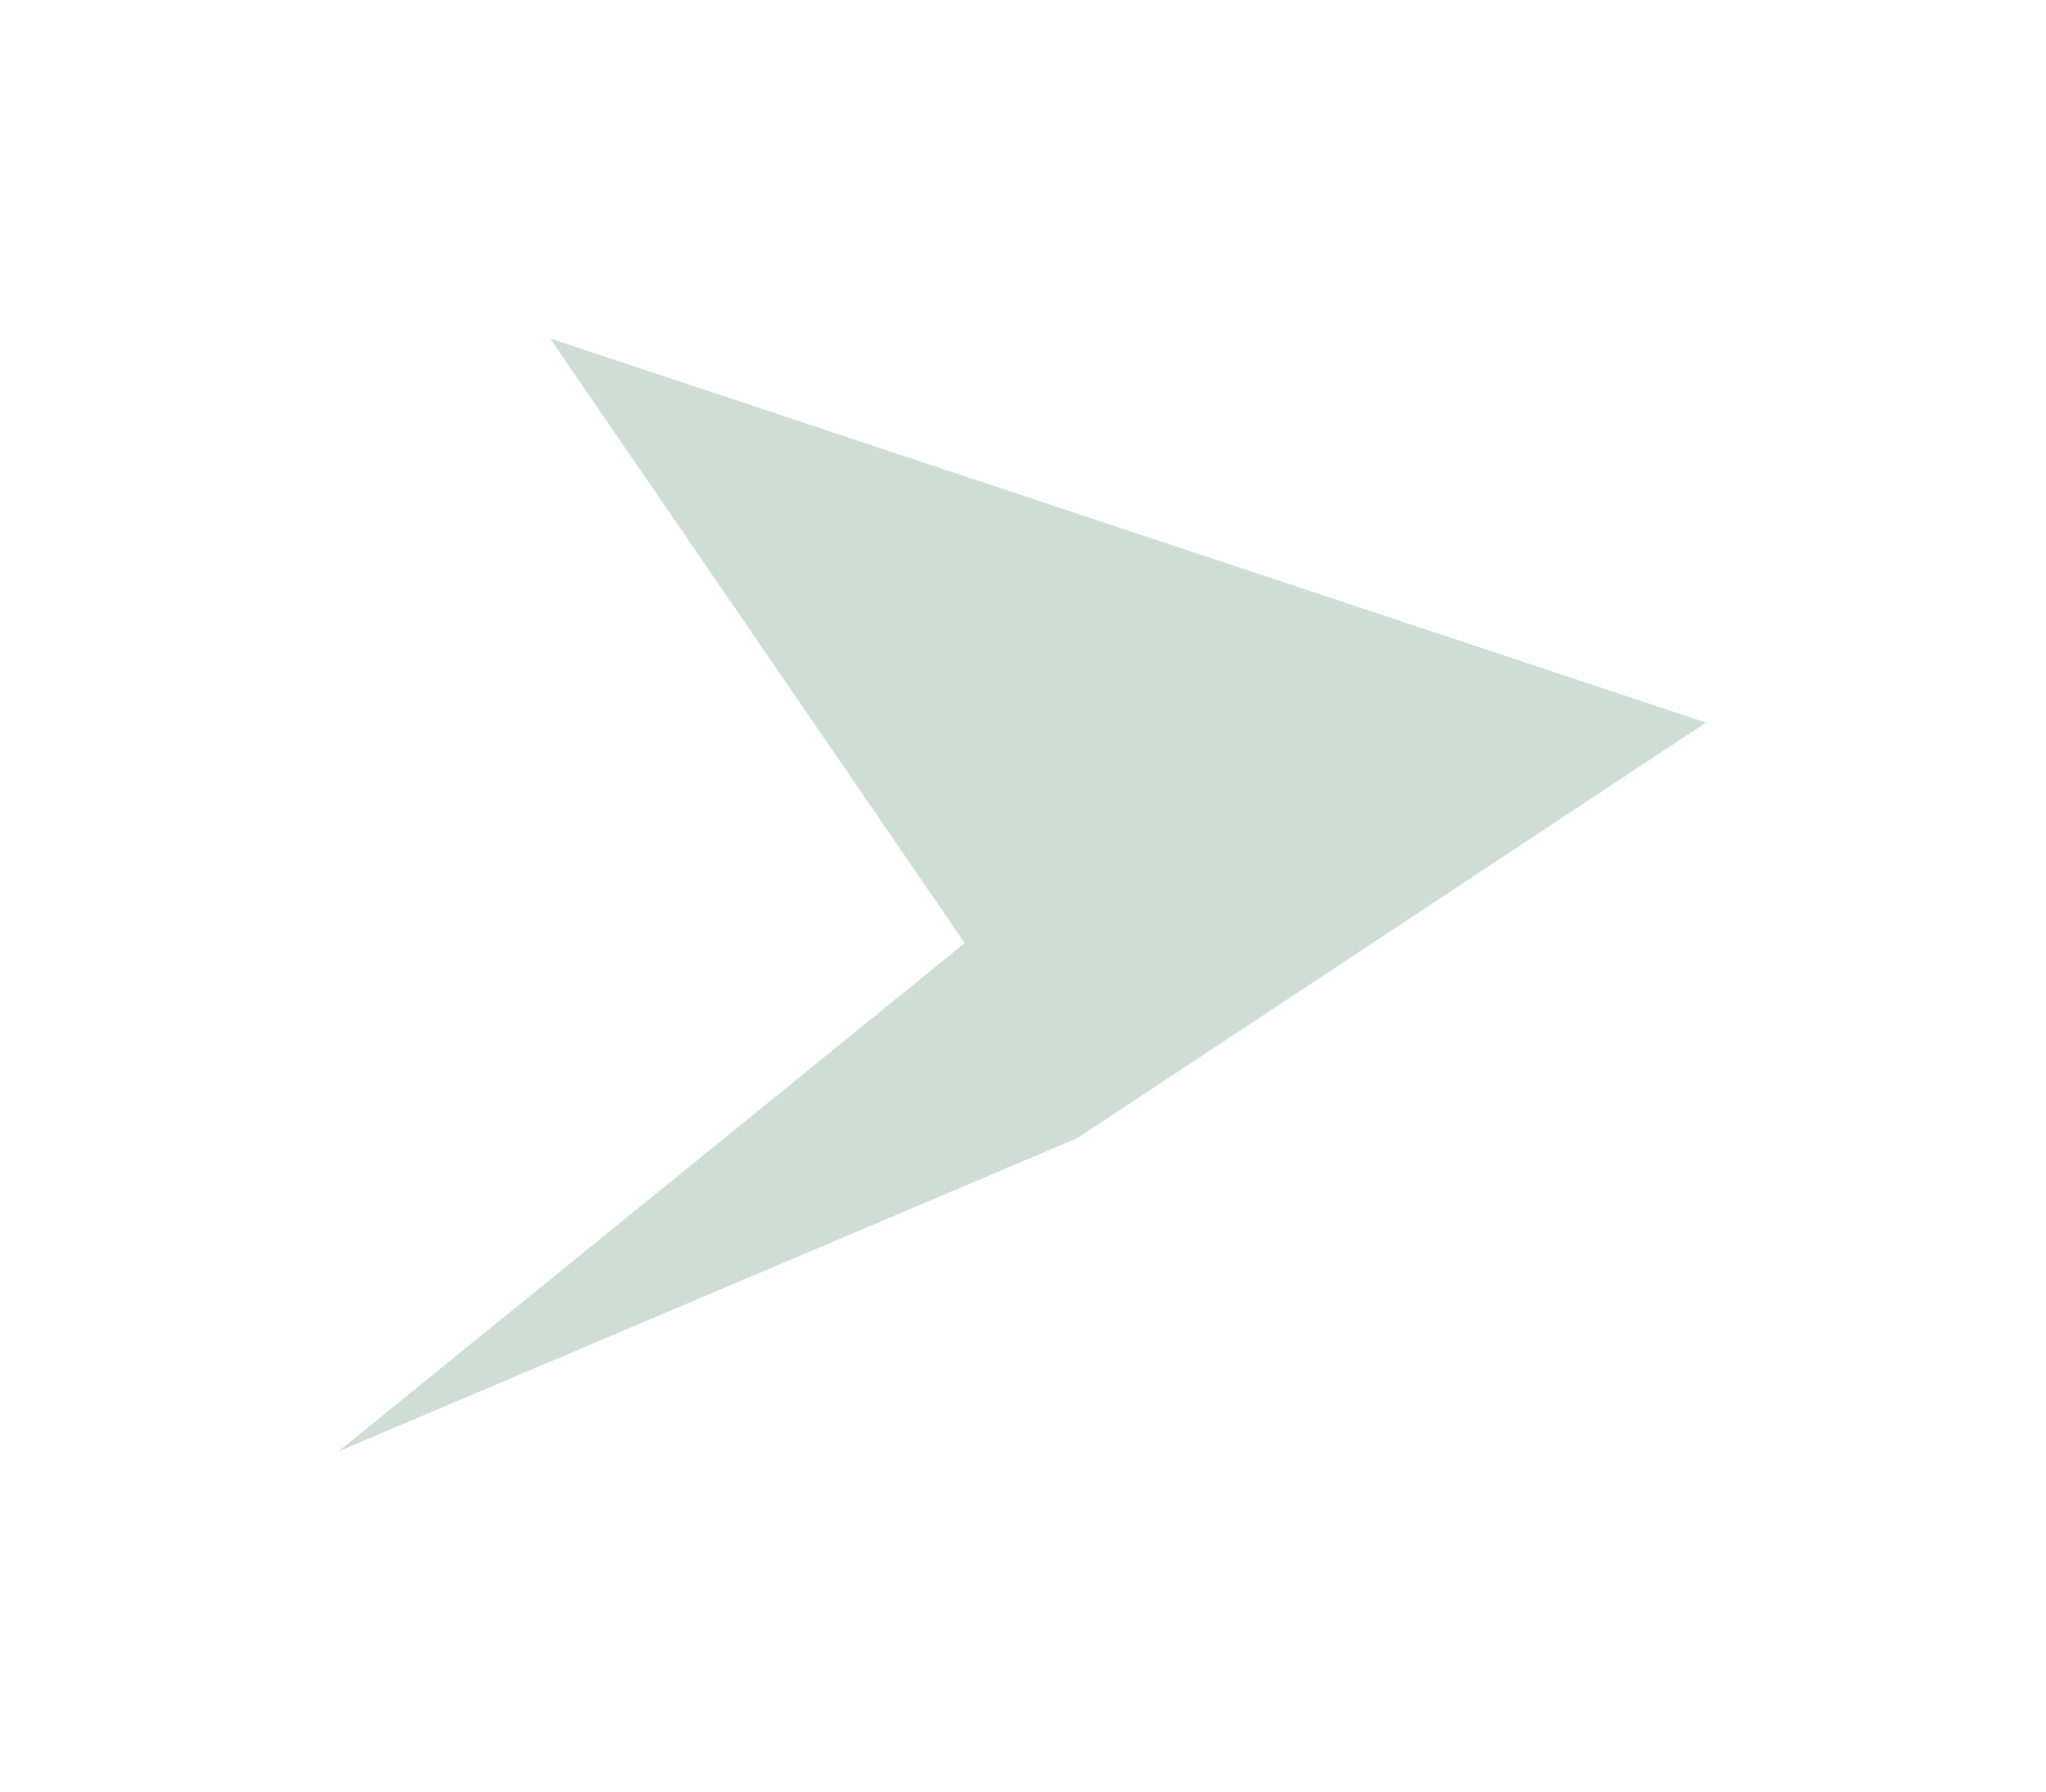
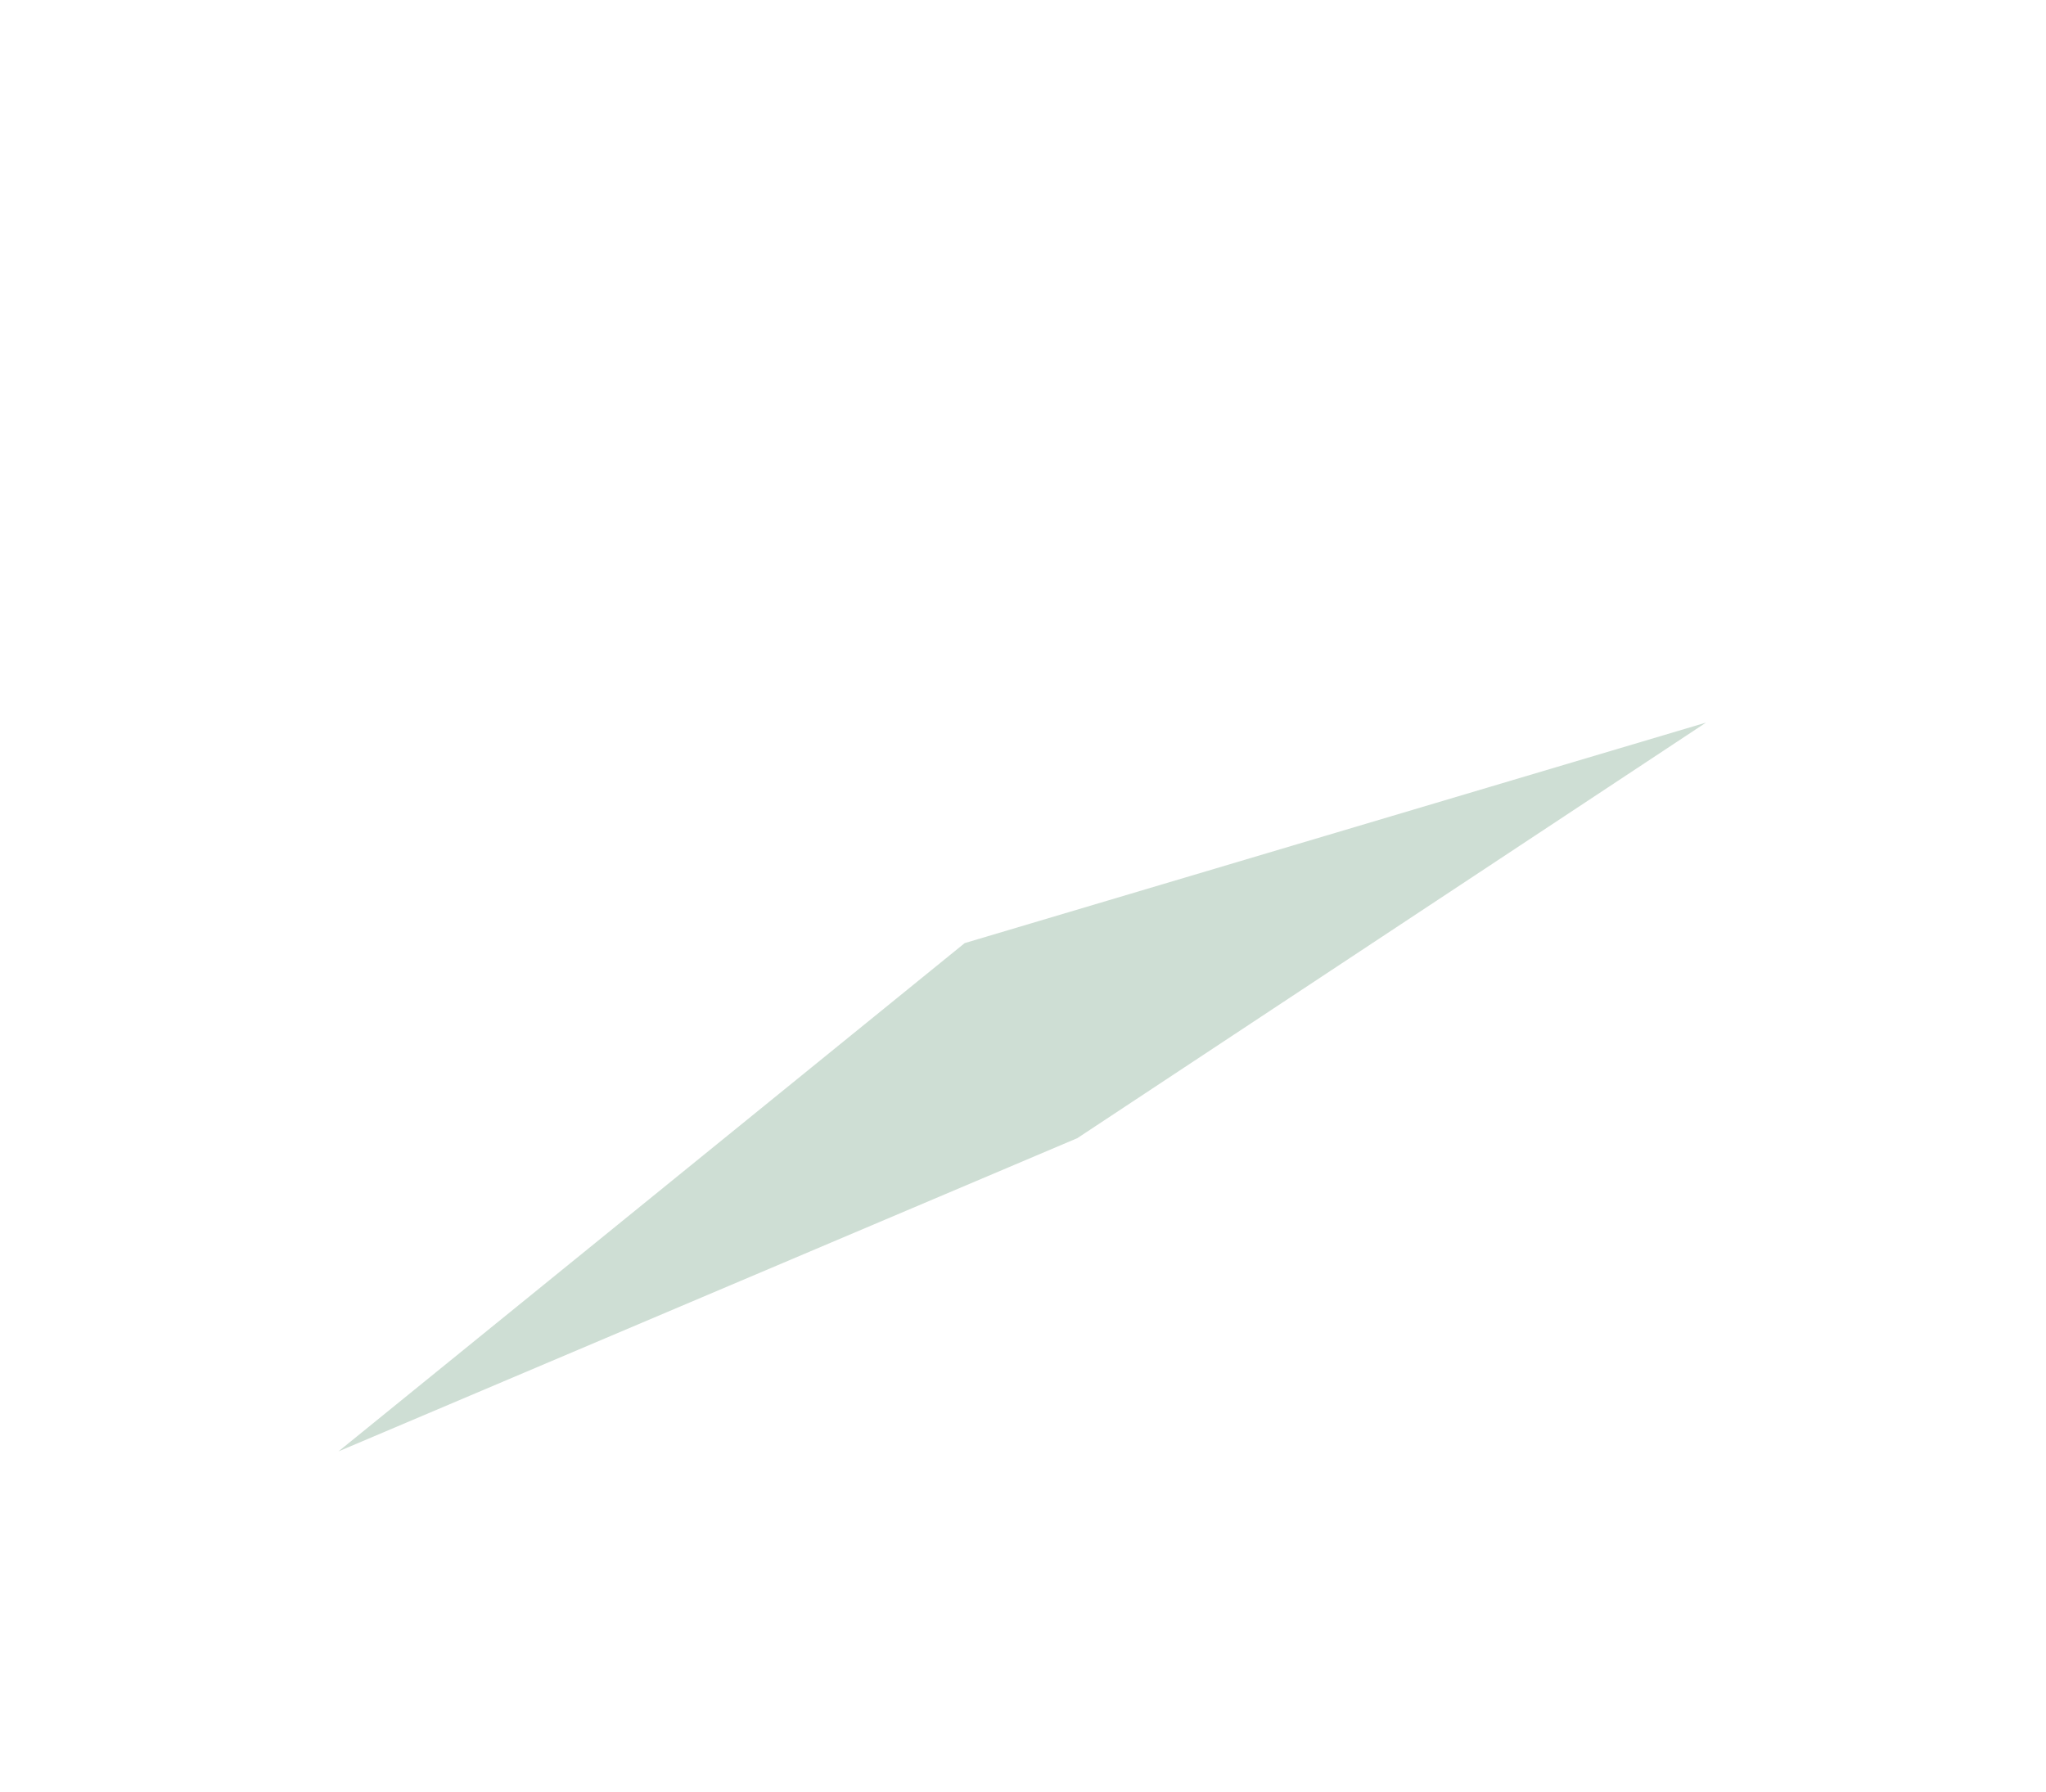
<svg xmlns="http://www.w3.org/2000/svg" width="967" height="847" viewBox="0 0 967 847" fill="none">
  <g filter="url(#filter0_f_475_6731)">
-     <path d="M509.18 538.016L806.311 341.577L259.973 159.97L455.946 445.811L159.97 686.082L509.18 538.016Z" fill="#3C7E55" fill-opacity="0.25" />
+     <path d="M509.18 538.016L806.311 341.577L455.946 445.811L159.97 686.082L509.18 538.016Z" fill="#3C7E55" fill-opacity="0.25" />
  </g>
  <defs>
    <filter id="filter0_f_475_6731" x="0" y="0" width="966.28" height="846.052" filterUnits="userSpaceOnUse" color-interpolation-filters="sRGB">
      <feFlood flood-opacity="0" result="BackgroundImageFix" />
      <feBlend mode="normal" in="SourceGraphic" in2="BackgroundImageFix" result="shape" />
      <feGaussianBlur stdDeviation="79.985" result="effect1_foregroundBlur_475_6731" />
    </filter>
  </defs>
</svg>